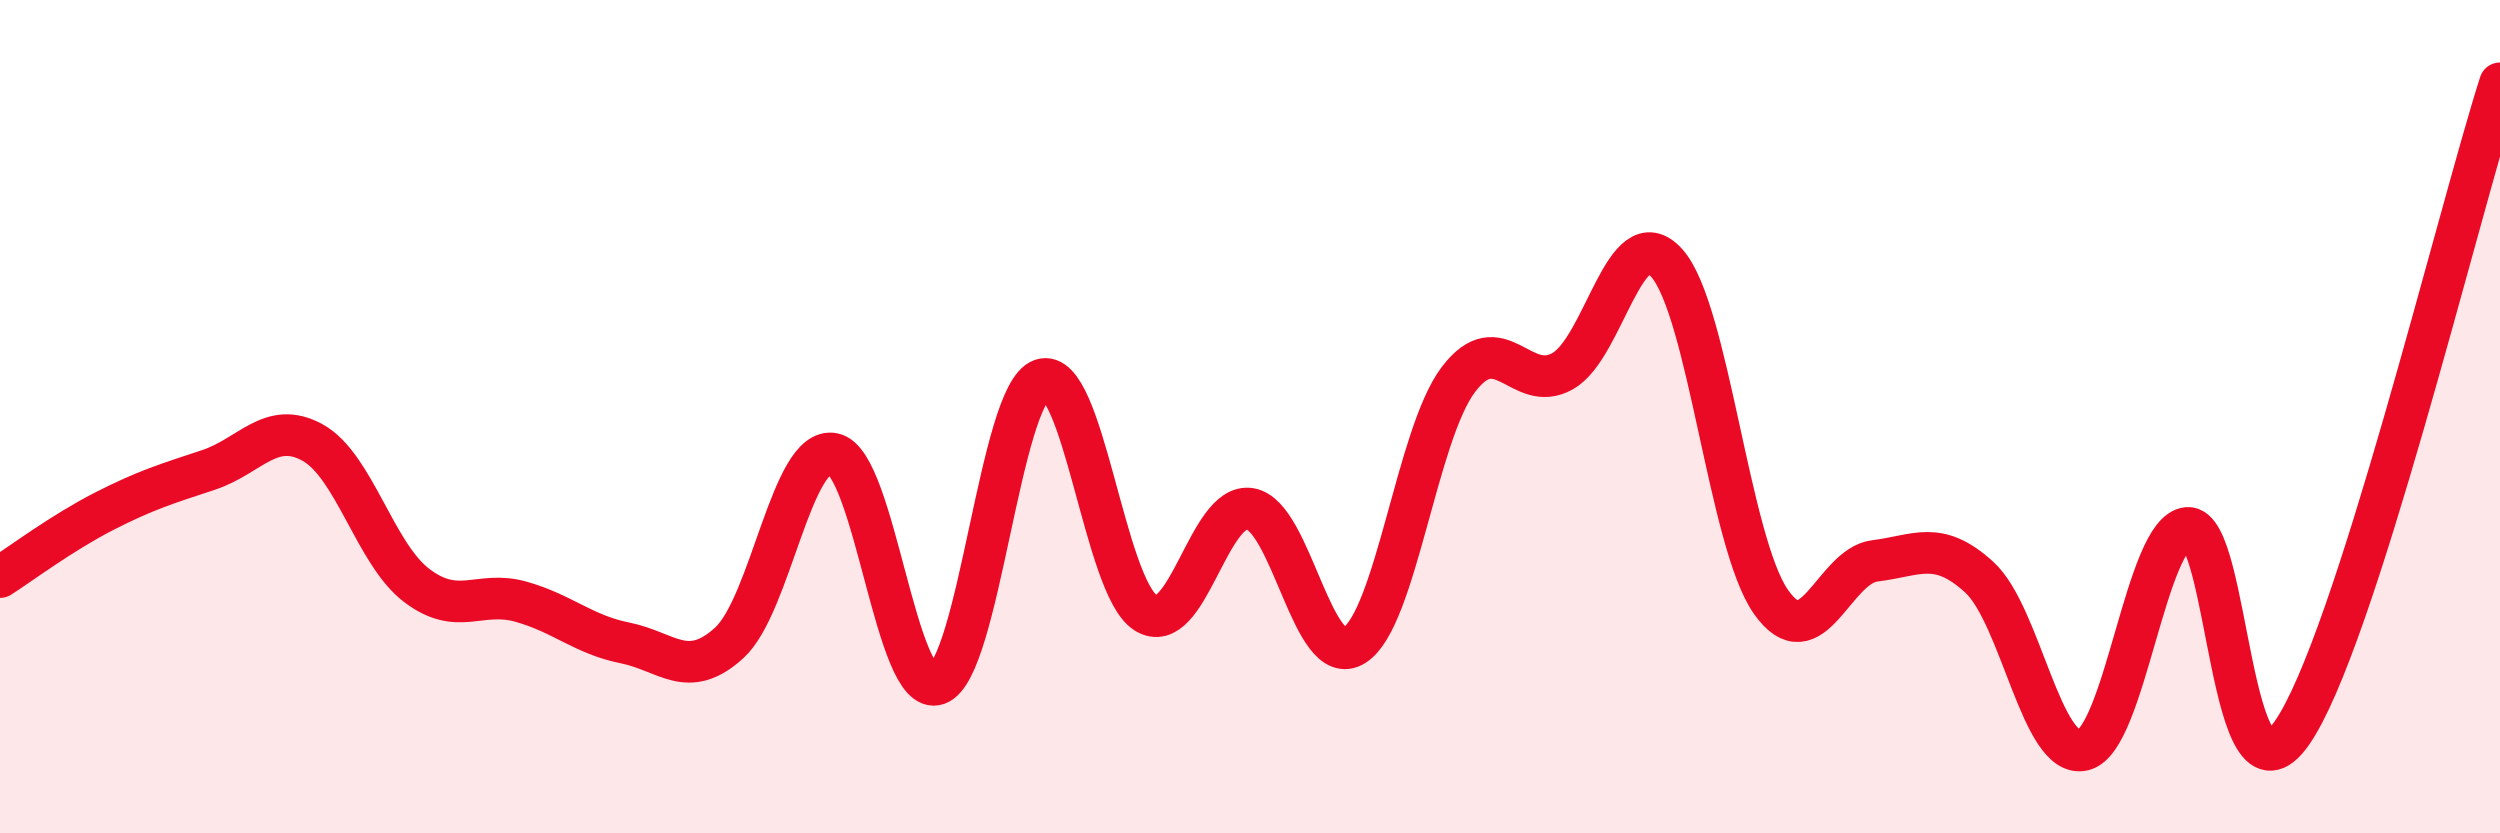
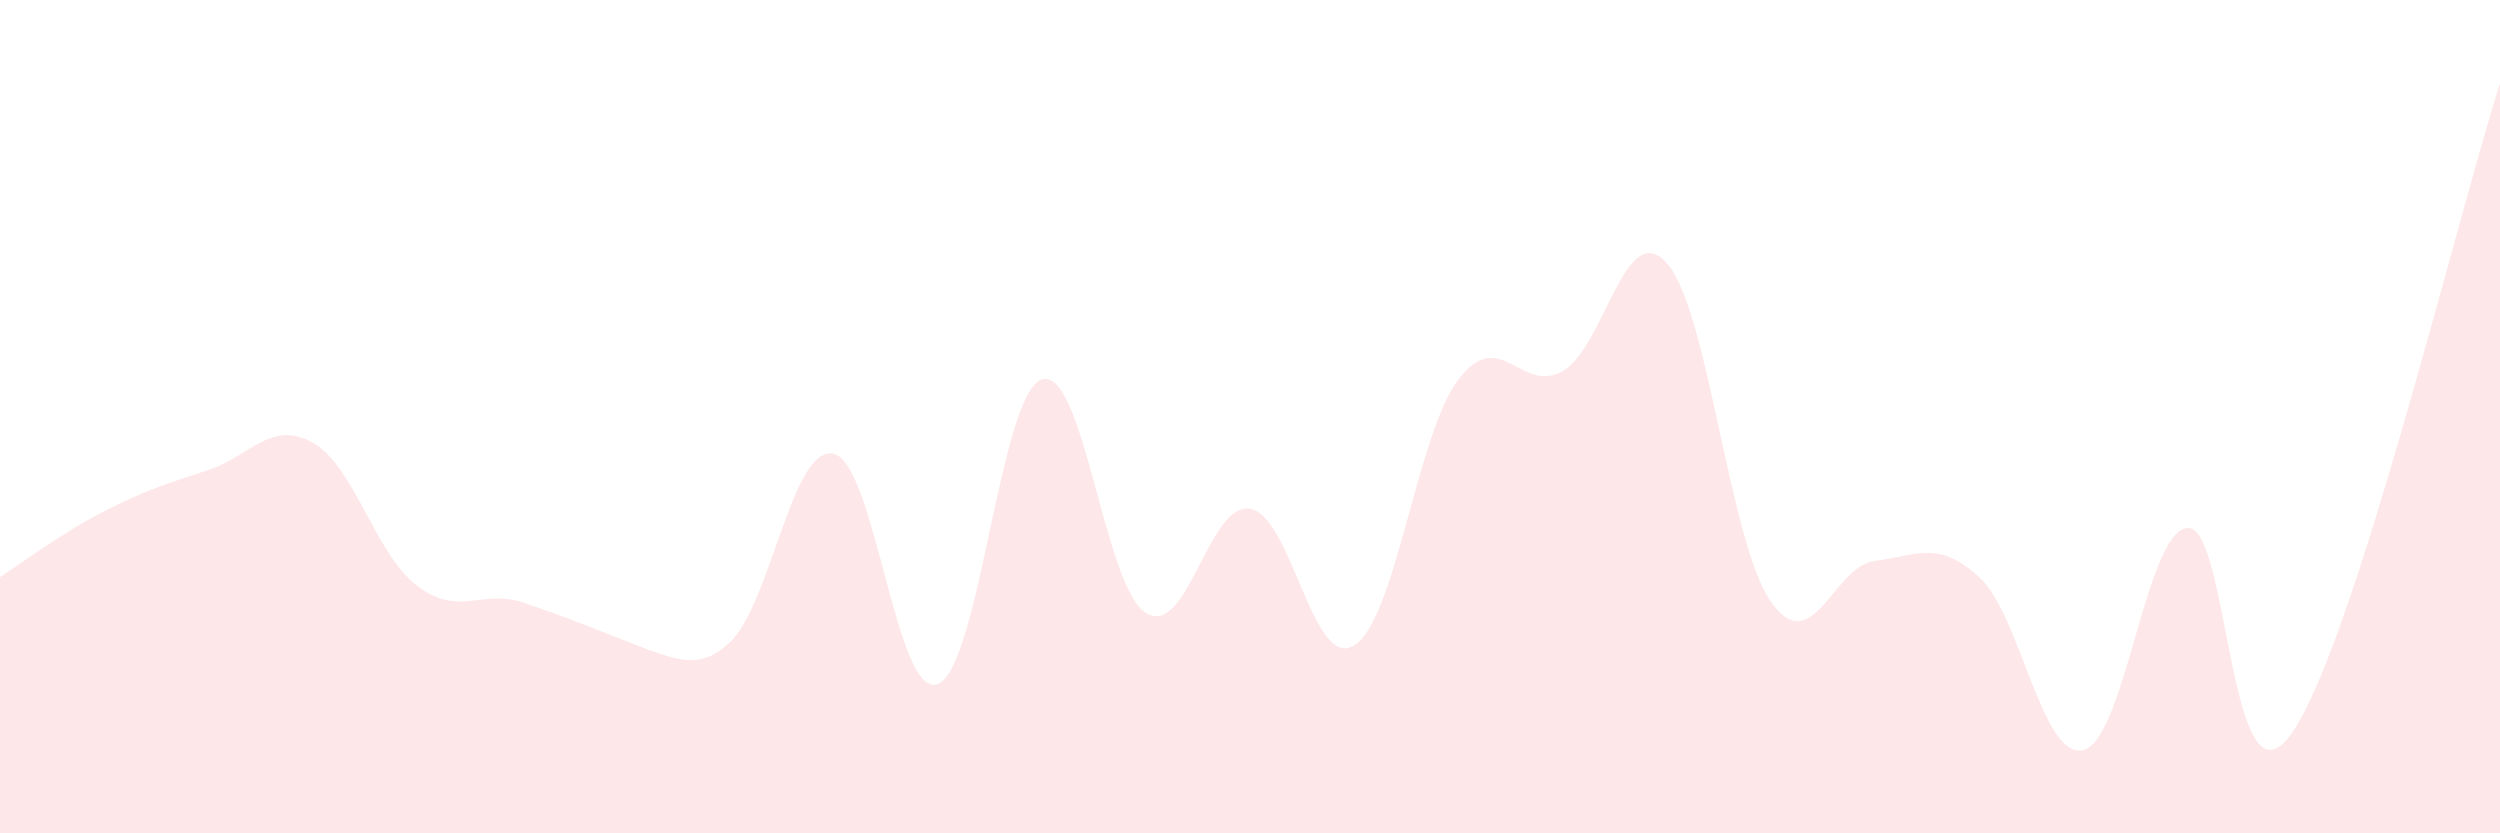
<svg xmlns="http://www.w3.org/2000/svg" width="60" height="20" viewBox="0 0 60 20">
-   <path d="M 0,13.85 C 0.5,13.53 1.5,12.78 2.5,12.27 C 3.5,11.76 4,11.61 5,11.28 C 6,10.95 6.5,10.07 7.5,10.62 C 8.5,11.17 9,13.29 10,14.05 C 11,14.81 11.5,14.16 12.5,14.44 C 13.5,14.72 14,15.23 15,15.43 C 16,15.63 16.5,16.34 17.5,15.43 C 18.5,14.52 19,10.69 20,10.89 C 21,11.09 21.5,16.78 22.5,16.42 C 23.5,16.06 24,9.45 25,9.11 C 26,8.77 26.5,14.09 27.5,14.71 C 28.5,15.33 29,12.05 30,12.21 C 31,12.37 31.5,16.11 32.5,15.49 C 33.5,14.87 34,10.43 35,9.11 C 36,7.79 36.5,9.47 37.5,8.91 C 38.5,8.35 39,5.2 40,6.31 C 41,7.42 41.5,13.01 42.5,14.44 C 43.5,15.87 44,13.58 45,13.46 C 46,13.34 46.5,12.94 47.5,13.85 C 48.5,14.76 49,18.24 50,18 C 51,17.76 51.5,12.75 52.5,12.67 C 53.5,12.59 53.5,19.73 55,17.6 C 56.5,15.47 59,5.12 60,2L60 20L0 20Z" fill="#EB0A25" opacity="0.1" stroke-linecap="round" stroke-linejoin="round" />
-   <path d="M 0,13.85 C 0.5,13.53 1.5,12.78 2.5,12.27 C 3.5,11.76 4,11.61 5,11.28 C 6,10.95 6.5,10.07 7.5,10.62 C 8.5,11.17 9,13.29 10,14.05 C 11,14.81 11.5,14.16 12.5,14.44 C 13.5,14.72 14,15.23 15,15.43 C 16,15.63 16.5,16.34 17.5,15.43 C 18.5,14.52 19,10.69 20,10.89 C 21,11.09 21.5,16.78 22.5,16.42 C 23.5,16.06 24,9.45 25,9.11 C 26,8.77 26.5,14.09 27.5,14.71 C 28.5,15.33 29,12.05 30,12.21 C 31,12.37 31.5,16.11 32.5,15.49 C 33.5,14.87 34,10.43 35,9.11 C 36,7.79 36.5,9.47 37.5,8.91 C 38.5,8.35 39,5.2 40,6.31 C 41,7.42 41.5,13.01 42.5,14.44 C 43.5,15.87 44,13.58 45,13.46 C 46,13.34 46.5,12.94 47.5,13.85 C 48.5,14.76 49,18.24 50,18 C 51,17.76 51.5,12.75 52.5,12.67 C 53.5,12.59 53.5,19.73 55,17.6 C 56.5,15.47 59,5.12 60,2" stroke="#EB0A25" stroke-width="1" fill="none" stroke-linecap="round" stroke-linejoin="round" />
+   <path d="M 0,13.85 C 0.5,13.53 1.5,12.78 2.5,12.27 C 3.5,11.76 4,11.61 5,11.28 C 6,10.95 6.5,10.07 7.5,10.62 C 8.5,11.17 9,13.29 10,14.05 C 11,14.81 11.5,14.16 12.5,14.44 C 16,15.63 16.5,16.34 17.5,15.43 C 18.5,14.52 19,10.69 20,10.89 C 21,11.09 21.5,16.78 22.5,16.42 C 23.5,16.06 24,9.45 25,9.11 C 26,8.77 26.5,14.09 27.5,14.71 C 28.5,15.33 29,12.05 30,12.21 C 31,12.37 31.5,16.11 32.5,15.49 C 33.5,14.87 34,10.43 35,9.11 C 36,7.79 36.5,9.47 37.5,8.91 C 38.5,8.35 39,5.2 40,6.31 C 41,7.42 41.5,13.01 42.5,14.44 C 43.5,15.87 44,13.58 45,13.46 C 46,13.34 46.5,12.94 47.5,13.85 C 48.5,14.76 49,18.24 50,18 C 51,17.76 51.5,12.75 52.5,12.67 C 53.5,12.59 53.5,19.73 55,17.6 C 56.5,15.47 59,5.12 60,2L60 20L0 20Z" fill="#EB0A25" opacity="0.1" stroke-linecap="round" stroke-linejoin="round" />
</svg>